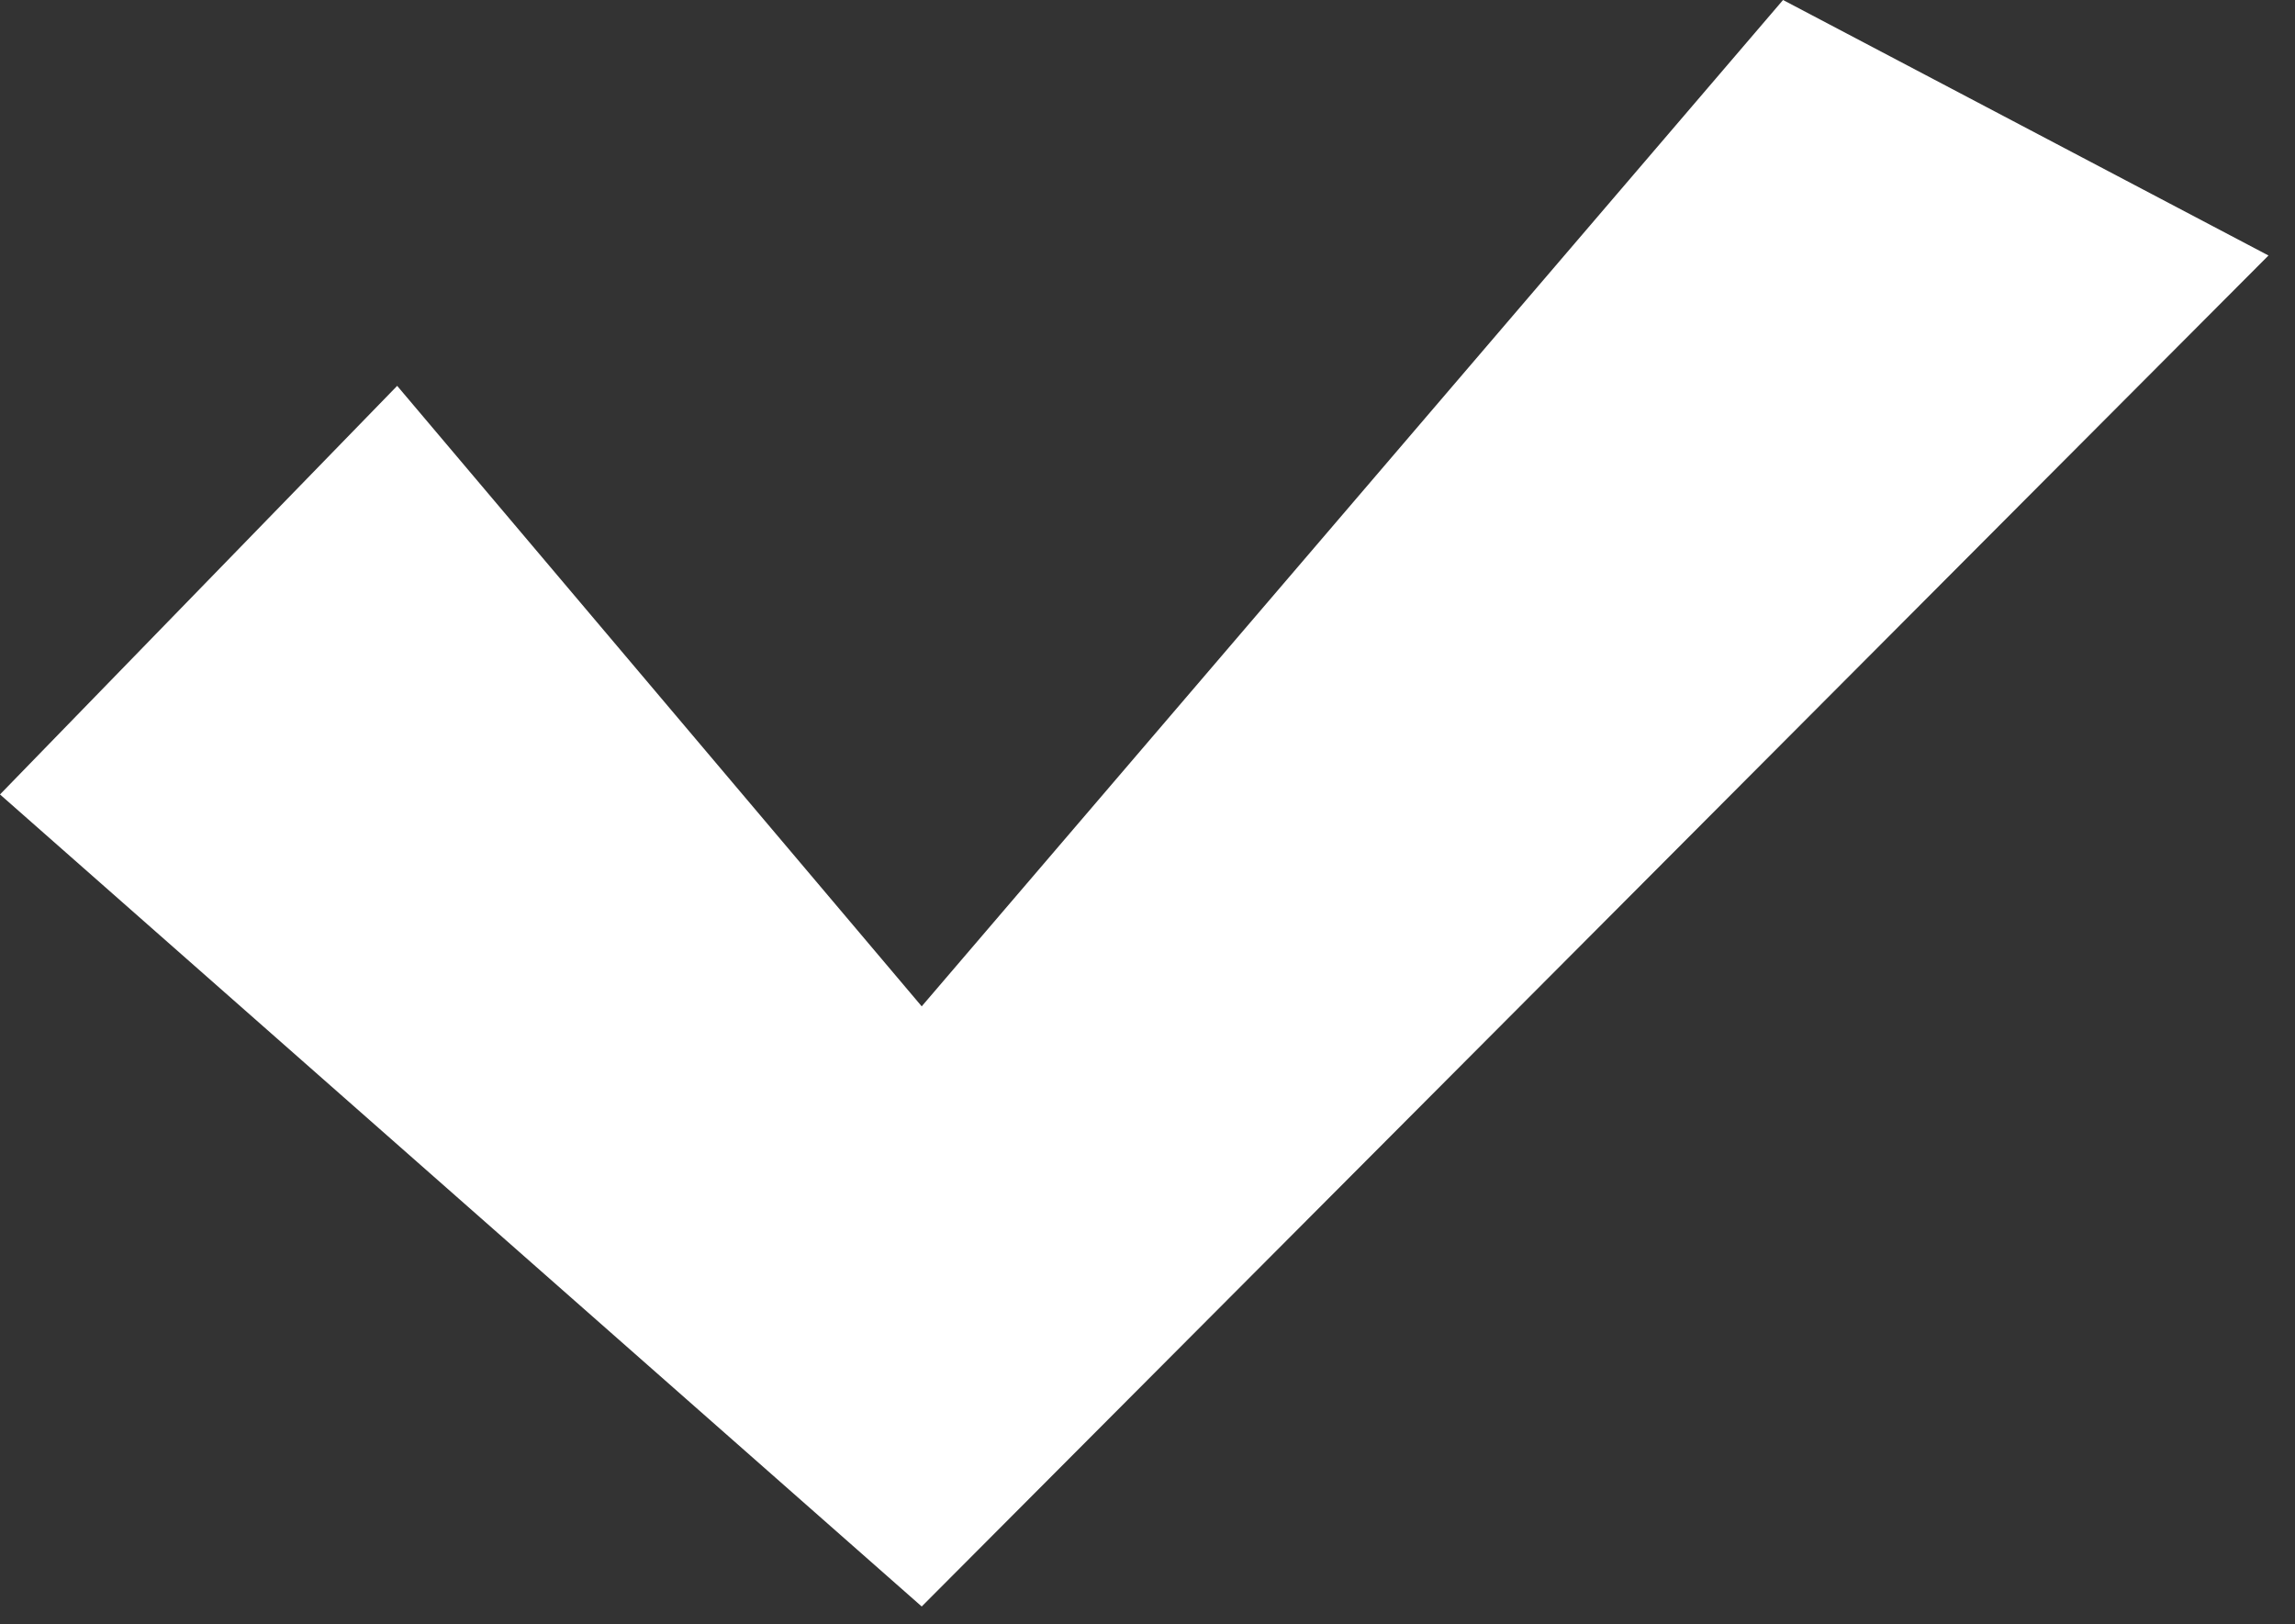
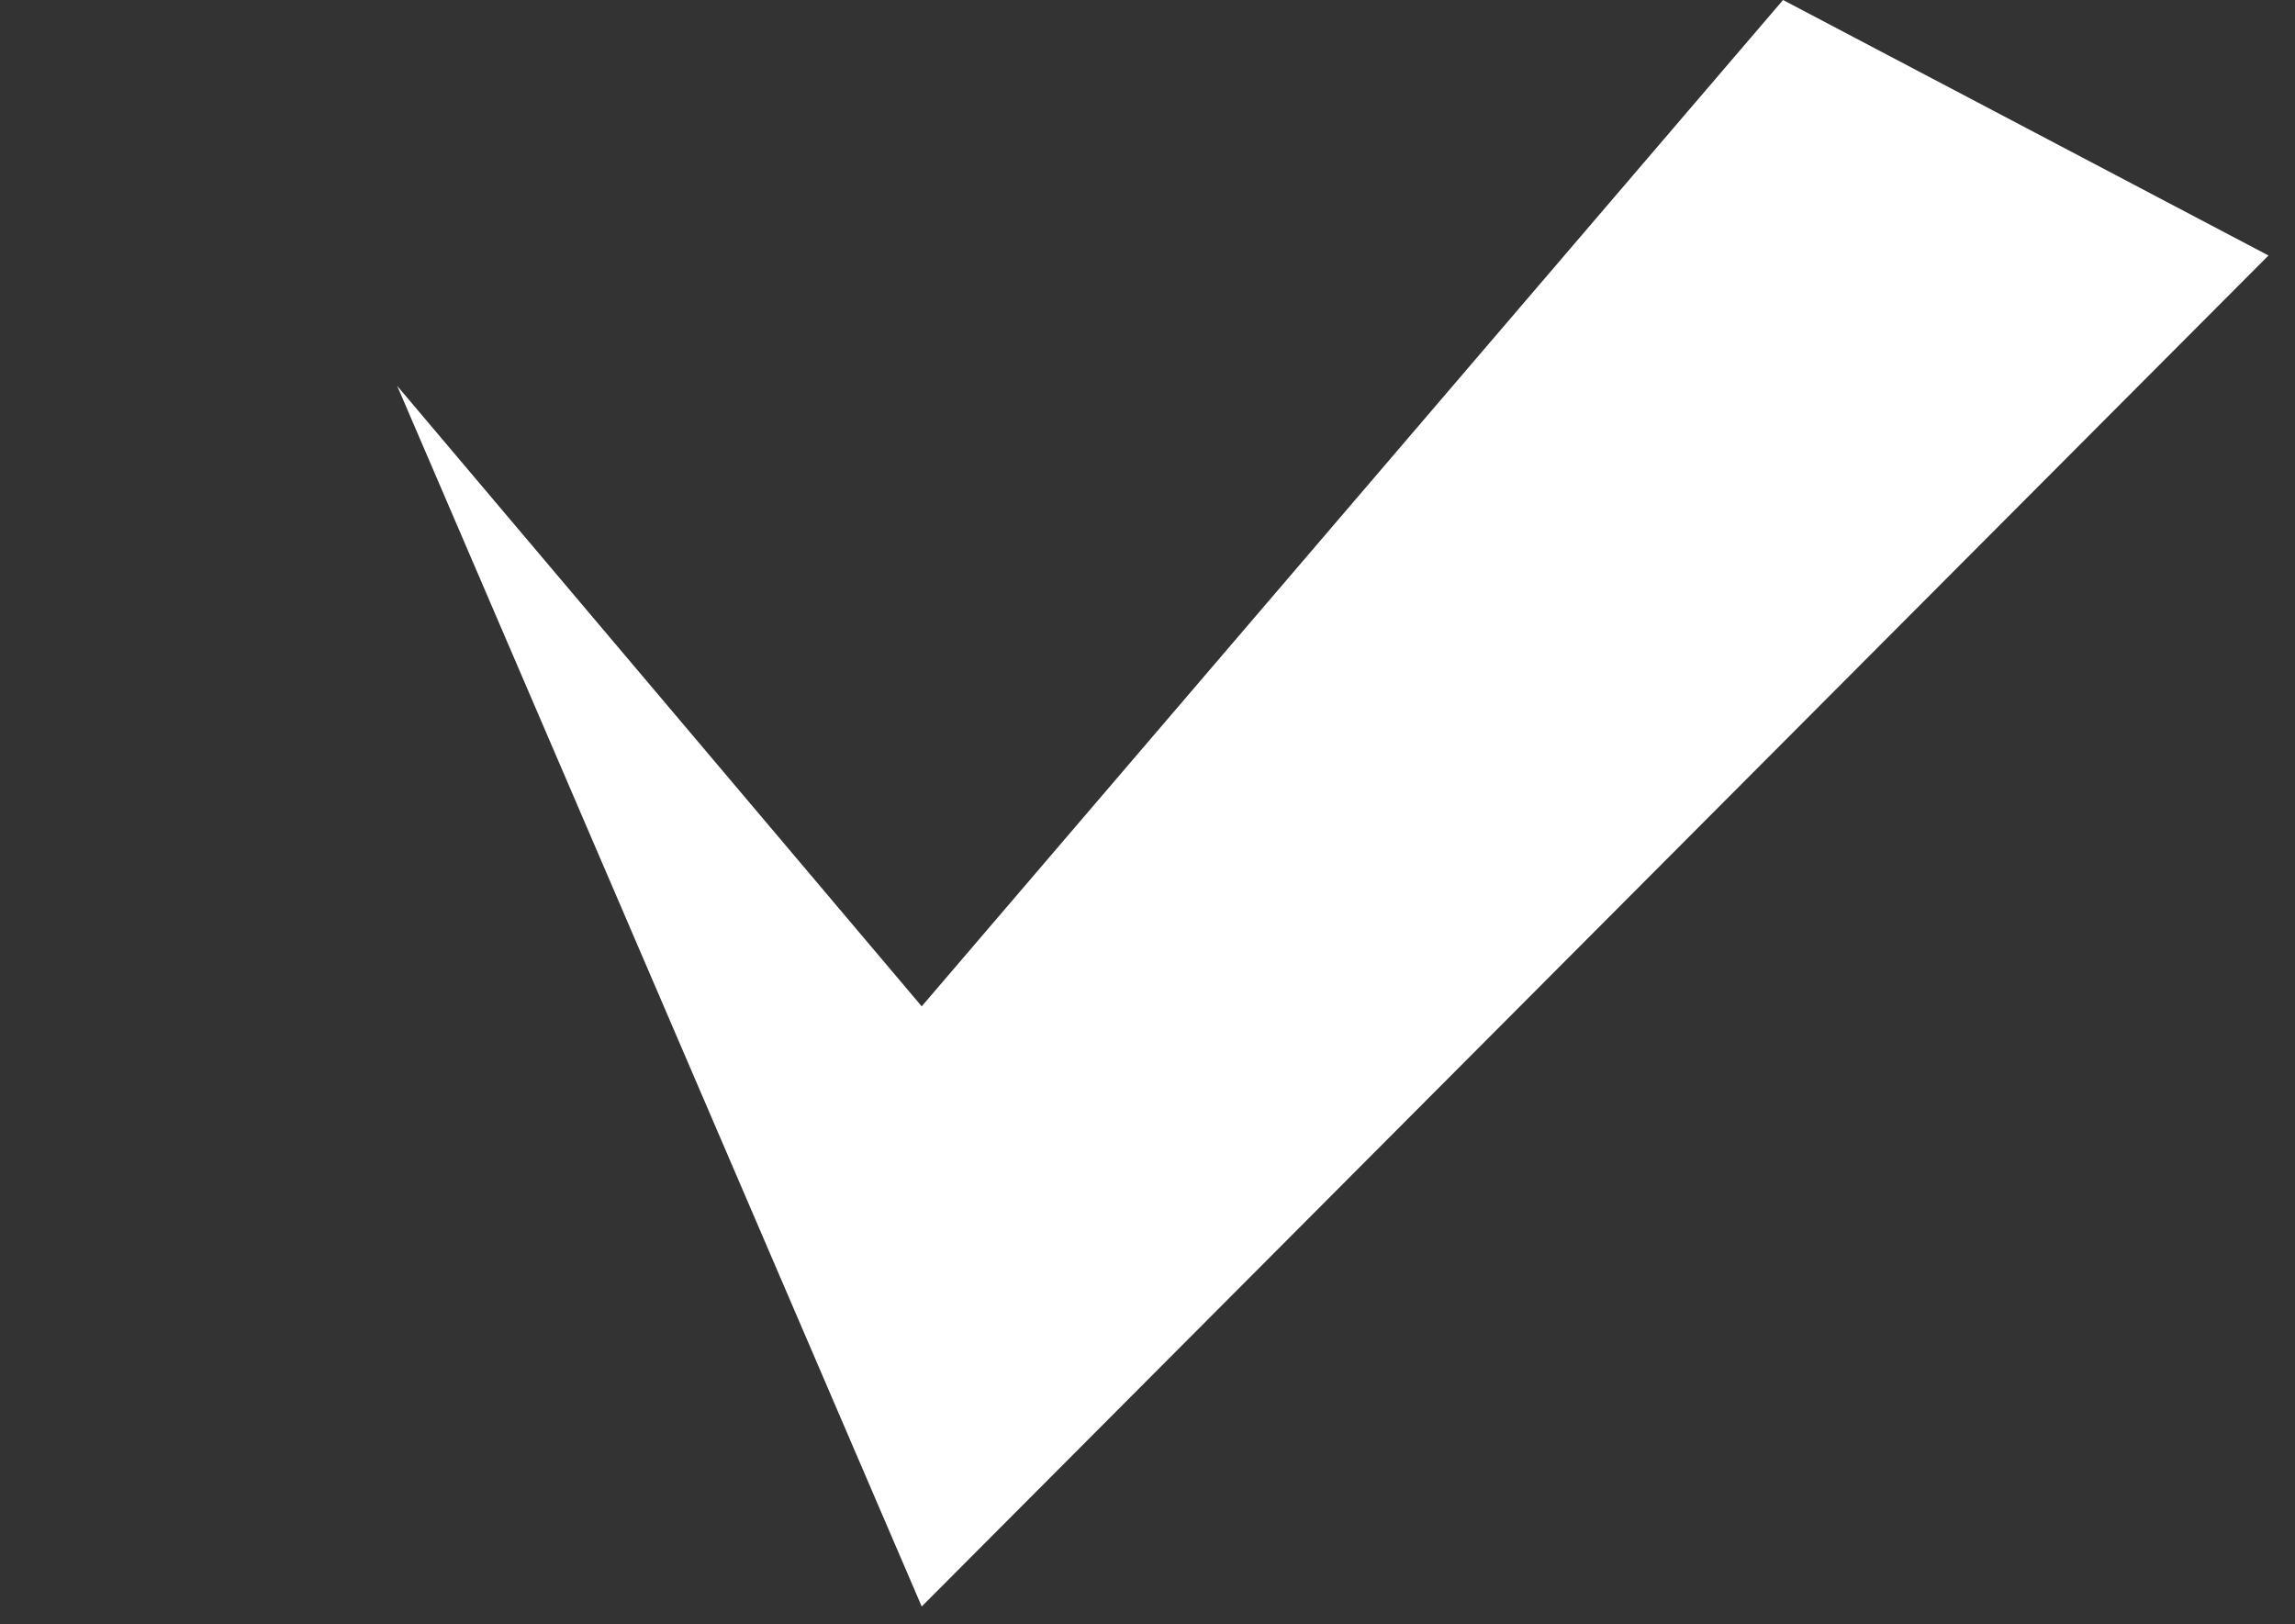
<svg xmlns="http://www.w3.org/2000/svg" width="65" height="46" viewBox="0 0 65 46" fill="none">
  <rect x="0" y="0" width="65" height="46" fill="#333333" stroke="none" />
-   <path fill-rule="evenodd" clip-rule="evenodd" d="M64.249 7.236L26.105 45.498L0 22.5L11.249 10.928L26.105 28.501L50.5 0L64.249 7.236Z" fill="white" />
+   <path fill-rule="evenodd" clip-rule="evenodd" d="M64.249 7.236L26.105 45.498L11.249 10.928L26.105 28.501L50.5 0L64.249 7.236Z" fill="white" />
</svg>